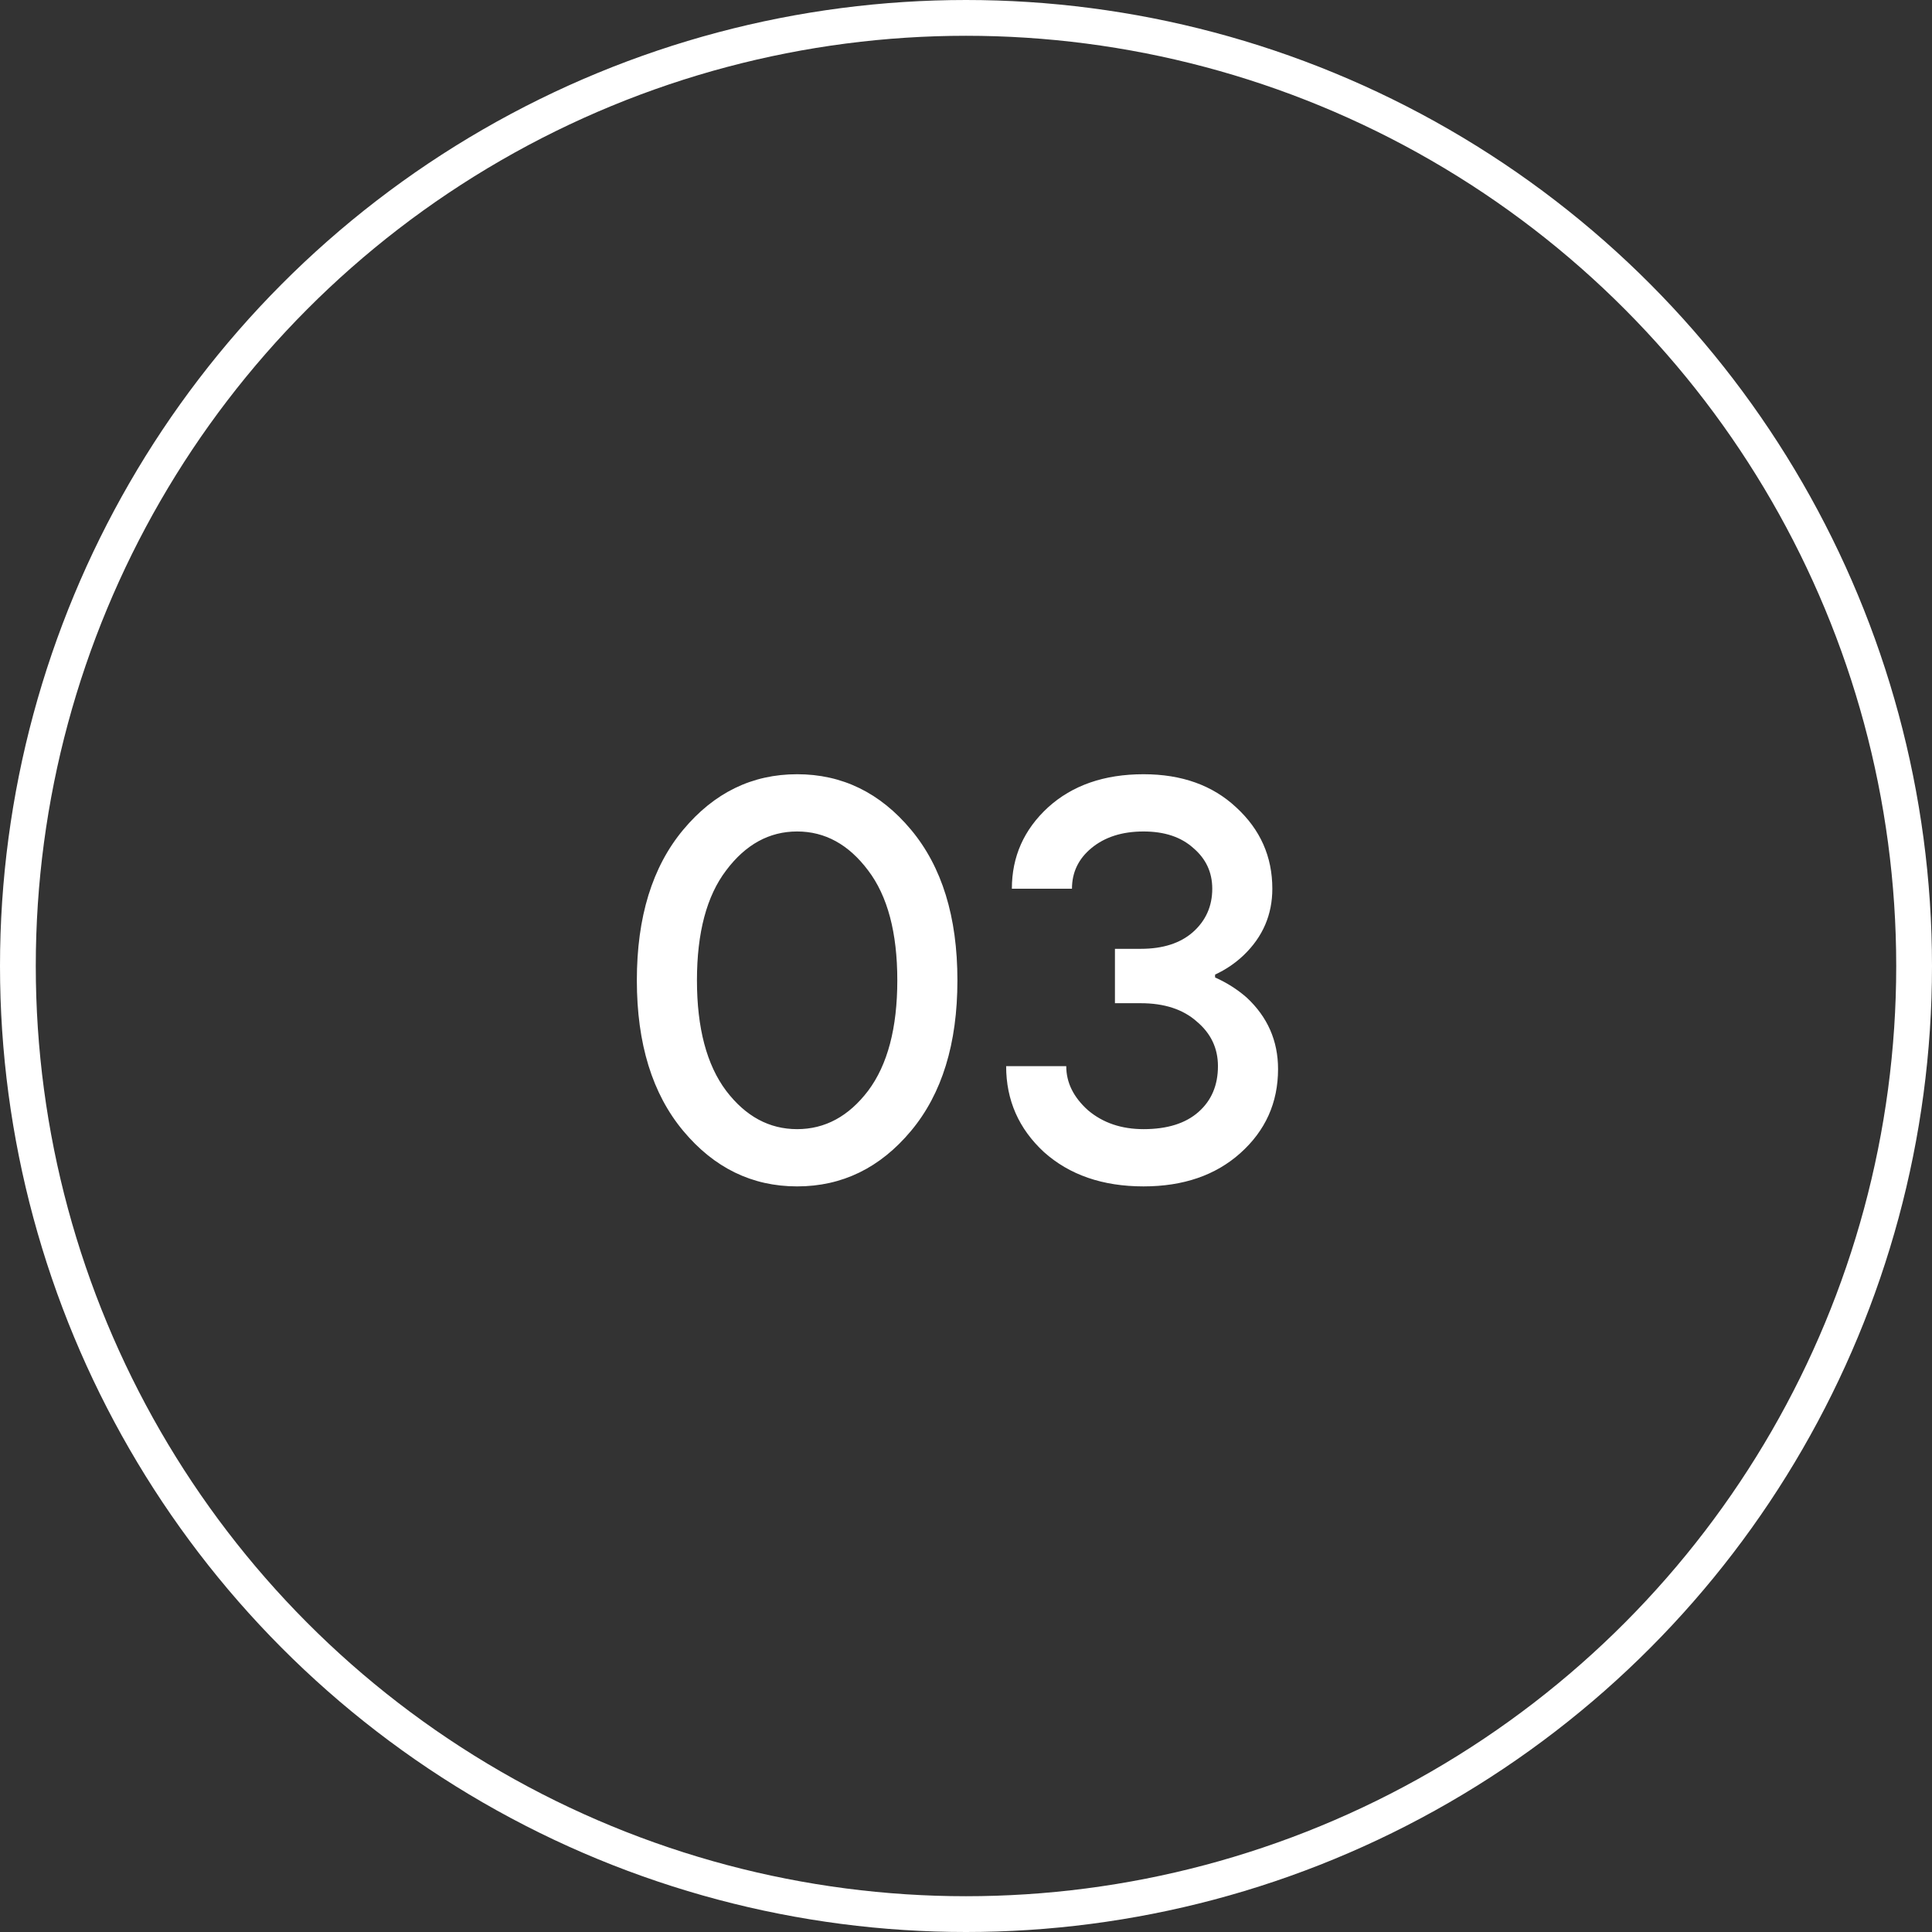
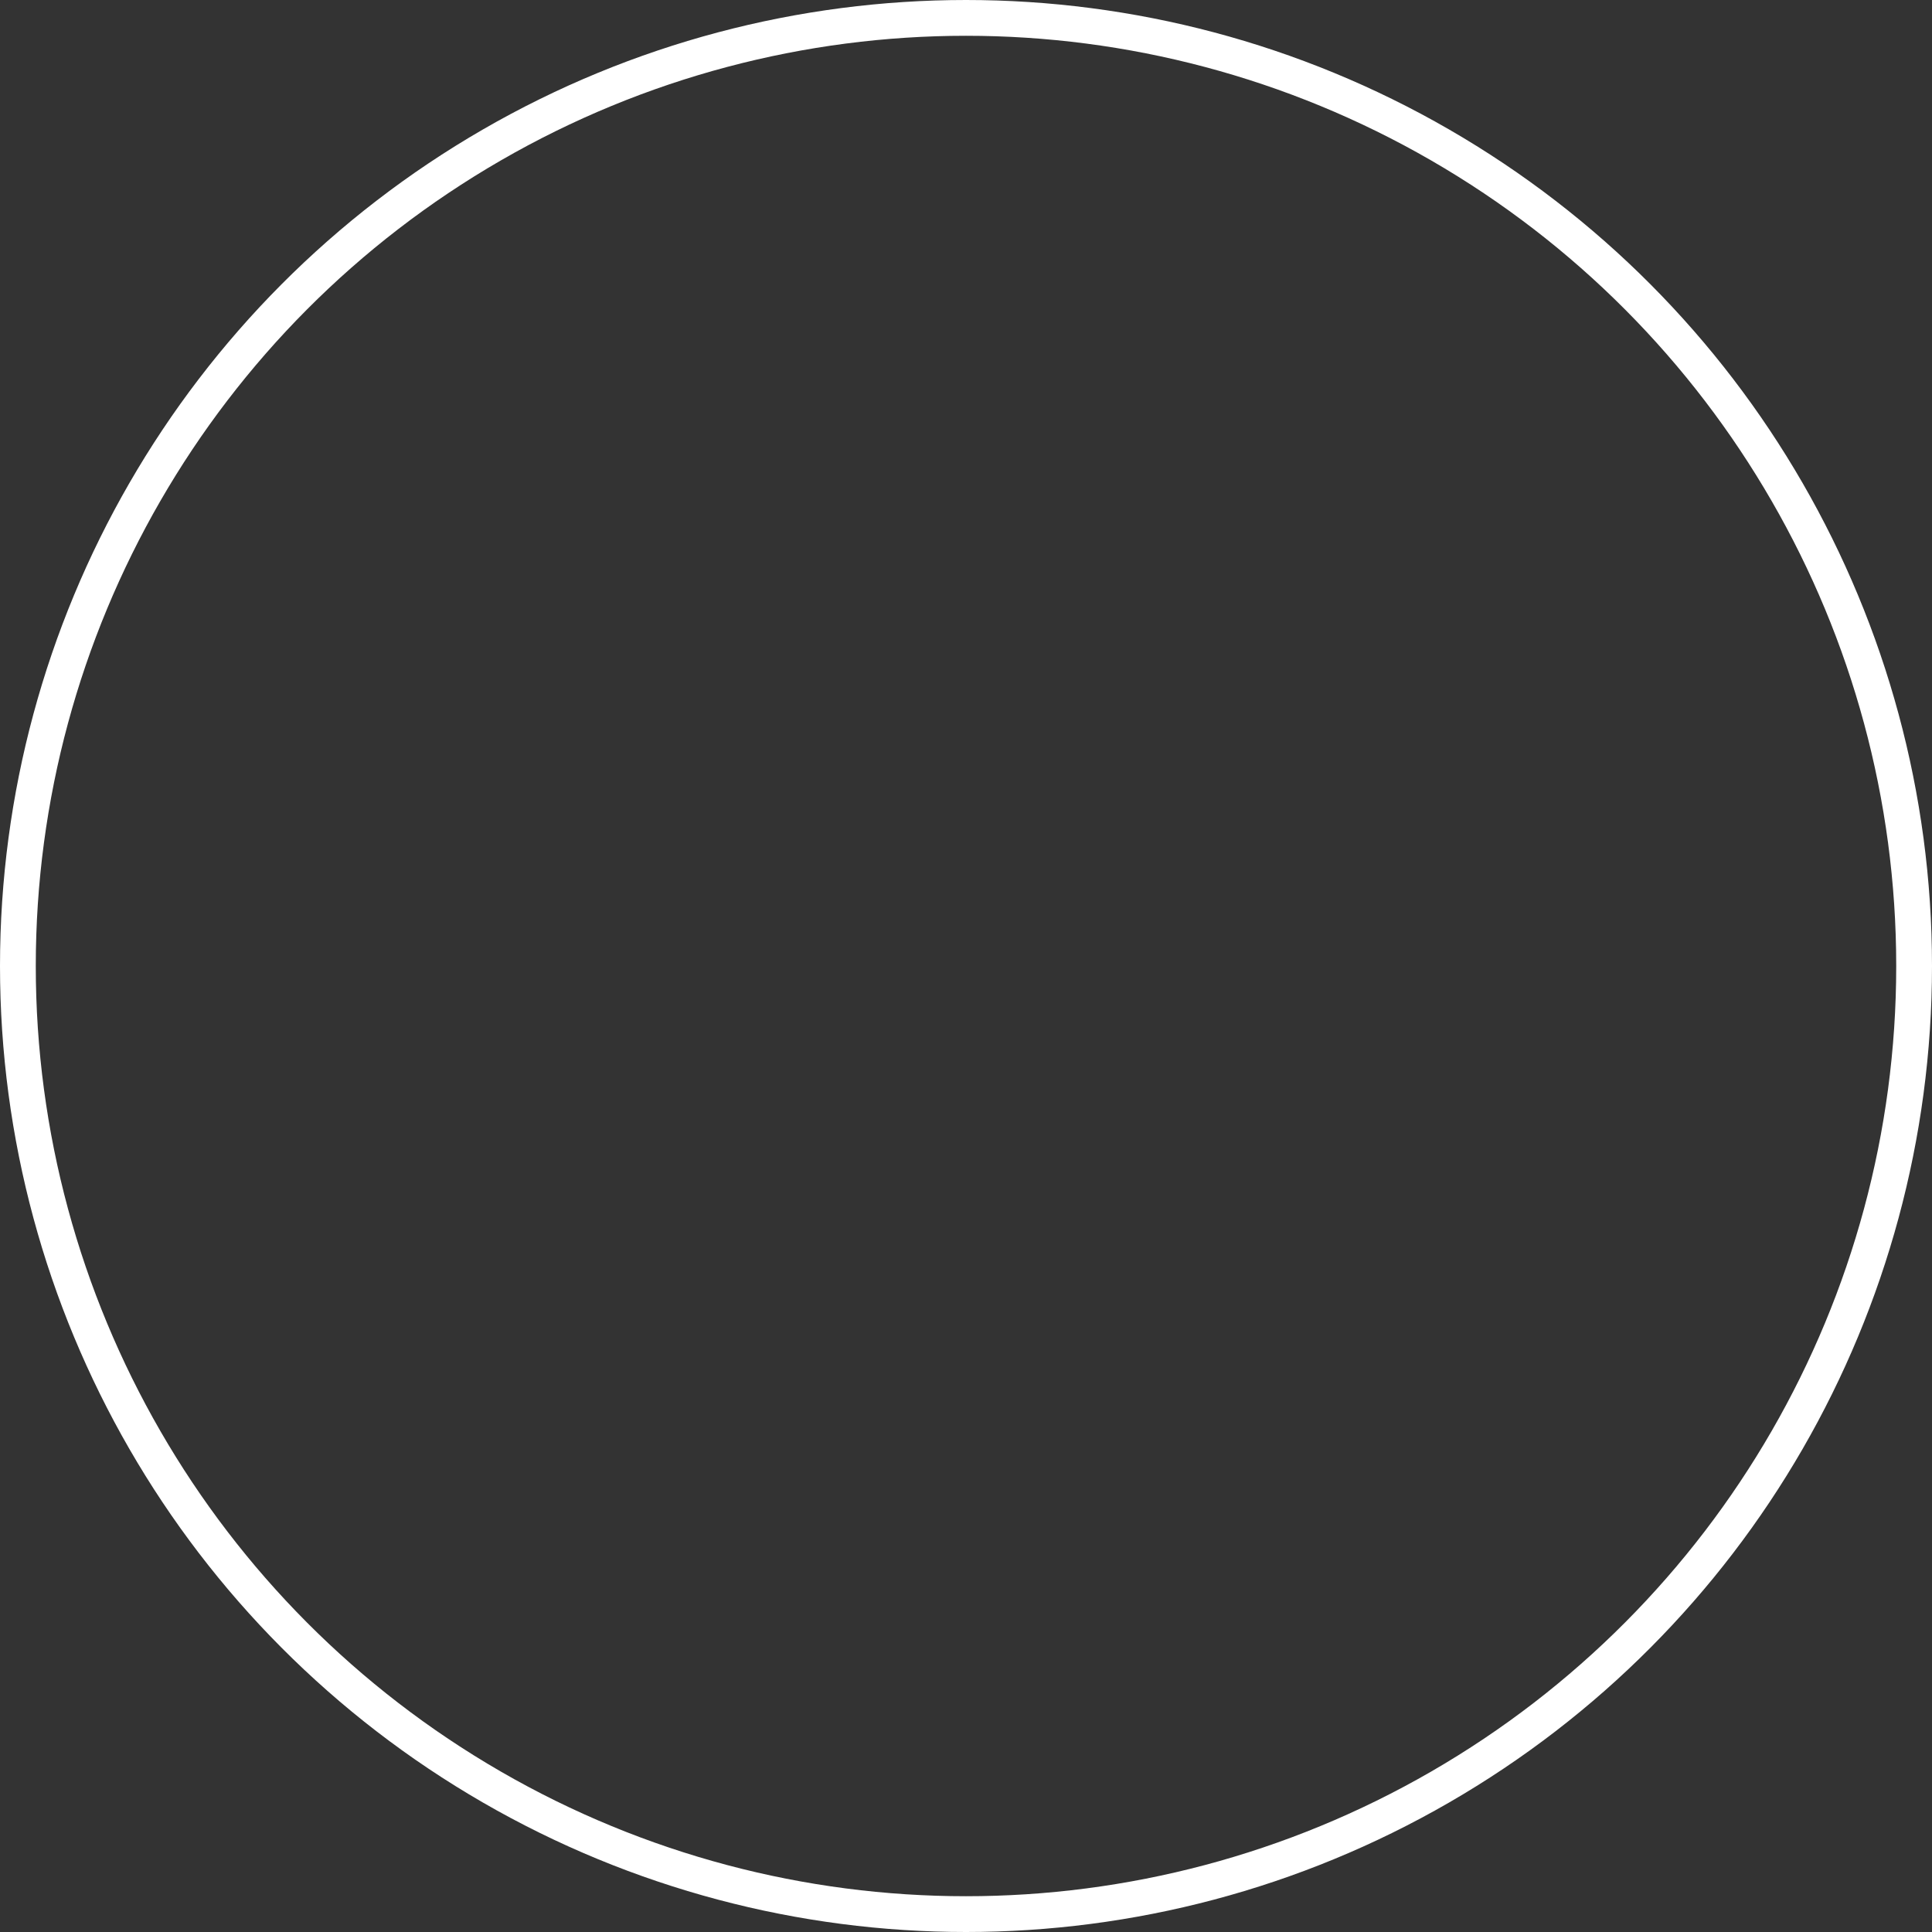
<svg xmlns="http://www.w3.org/2000/svg" width="54" height="54" viewBox="0 0 54 54" fill="none">
  <rect x="0" y="0" width="54" height="54" fill="#333333" stroke="none" />
  <circle cx="27" cy="27" r="26.5" stroke="white" />
-   <path d="M24.264 30.488C24.808 29.763 25.08 28.733 25.08 27.4C25.08 26.067 24.808 25.043 24.264 24.328C23.72 23.603 23.059 23.24 22.28 23.24C21.501 23.24 20.84 23.603 20.296 24.328C19.752 25.043 19.48 26.067 19.48 27.4C19.48 28.733 19.752 29.763 20.296 30.488C20.84 31.203 21.501 31.56 22.28 31.56C23.059 31.56 23.72 31.203 24.264 30.488ZM19.096 23.192C19.96 22.157 21.021 21.64 22.28 21.64C23.539 21.64 24.6 22.157 25.464 23.192C26.328 24.227 26.76 25.629 26.76 27.4C26.76 29.171 26.328 30.573 25.464 31.608C24.6 32.643 23.539 33.16 22.28 33.16C21.021 33.16 19.96 32.643 19.096 31.608C18.232 30.573 17.8 29.171 17.8 27.4C17.8 25.629 18.232 24.227 19.096 23.192ZM28.122 29.8H29.802C29.802 30.259 30.005 30.669 30.41 31.032C30.826 31.384 31.344 31.56 31.962 31.56C32.624 31.56 33.136 31.4 33.498 31.08C33.861 30.76 34.042 30.333 34.042 29.8C34.042 29.299 33.845 28.883 33.45 28.552C33.066 28.211 32.544 28.04 31.883 28.04H31.163V26.52H31.883C32.501 26.52 32.986 26.365 33.339 26.056C33.701 25.736 33.883 25.331 33.883 24.84C33.883 24.381 33.706 24.003 33.355 23.704C33.013 23.395 32.549 23.24 31.962 23.24C31.365 23.24 30.88 23.395 30.506 23.704C30.144 24.003 29.962 24.381 29.962 24.84H28.282C28.282 23.944 28.619 23.187 29.291 22.568C29.973 21.949 30.864 21.64 31.962 21.64C33.029 21.64 33.893 21.949 34.554 22.568C35.227 23.187 35.562 23.944 35.562 24.84C35.562 25.565 35.296 26.184 34.763 26.696C34.528 26.92 34.261 27.101 33.962 27.24V27.32C34.293 27.469 34.587 27.656 34.843 27.88C35.429 28.424 35.722 29.091 35.722 29.88C35.722 30.819 35.37 31.603 34.666 32.232C33.973 32.851 33.072 33.16 31.962 33.16C30.821 33.16 29.893 32.84 29.178 32.2C28.474 31.549 28.122 30.749 28.122 29.8Z" fill="white" />
</svg>